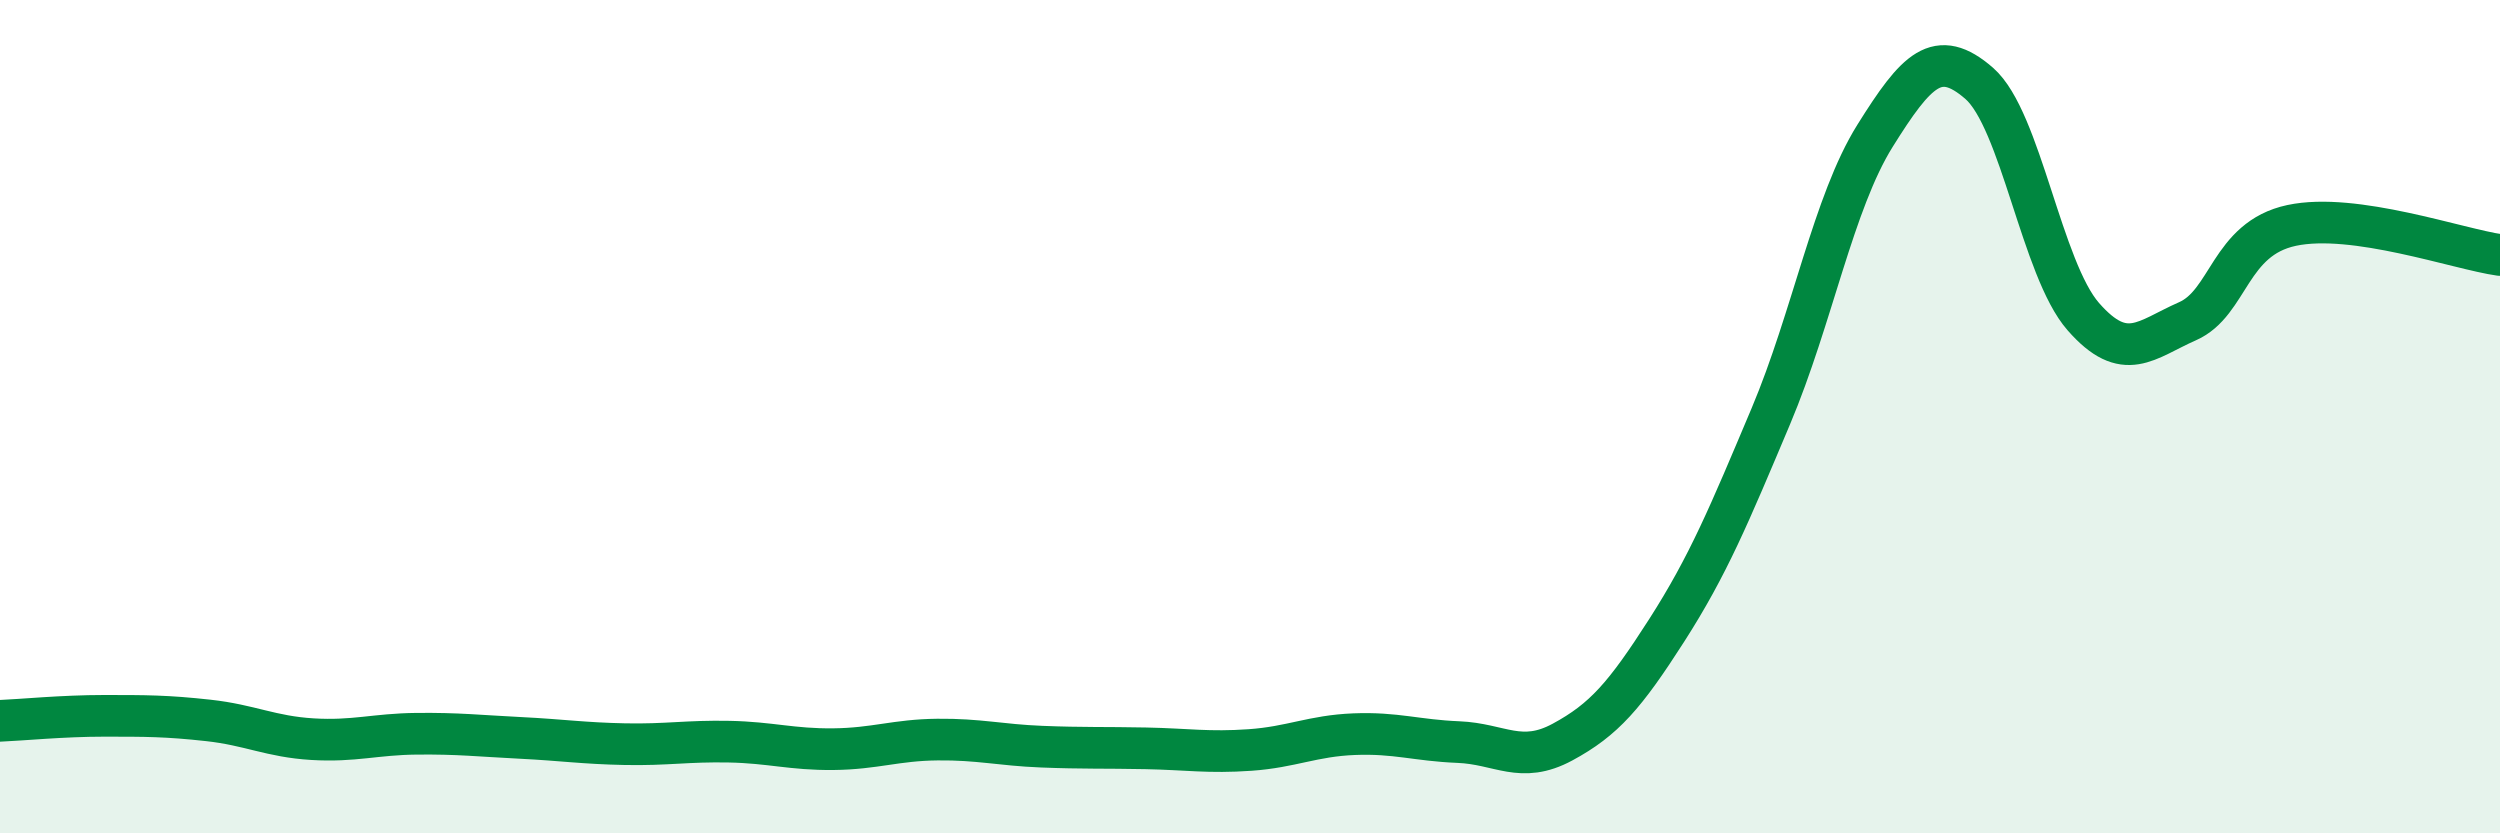
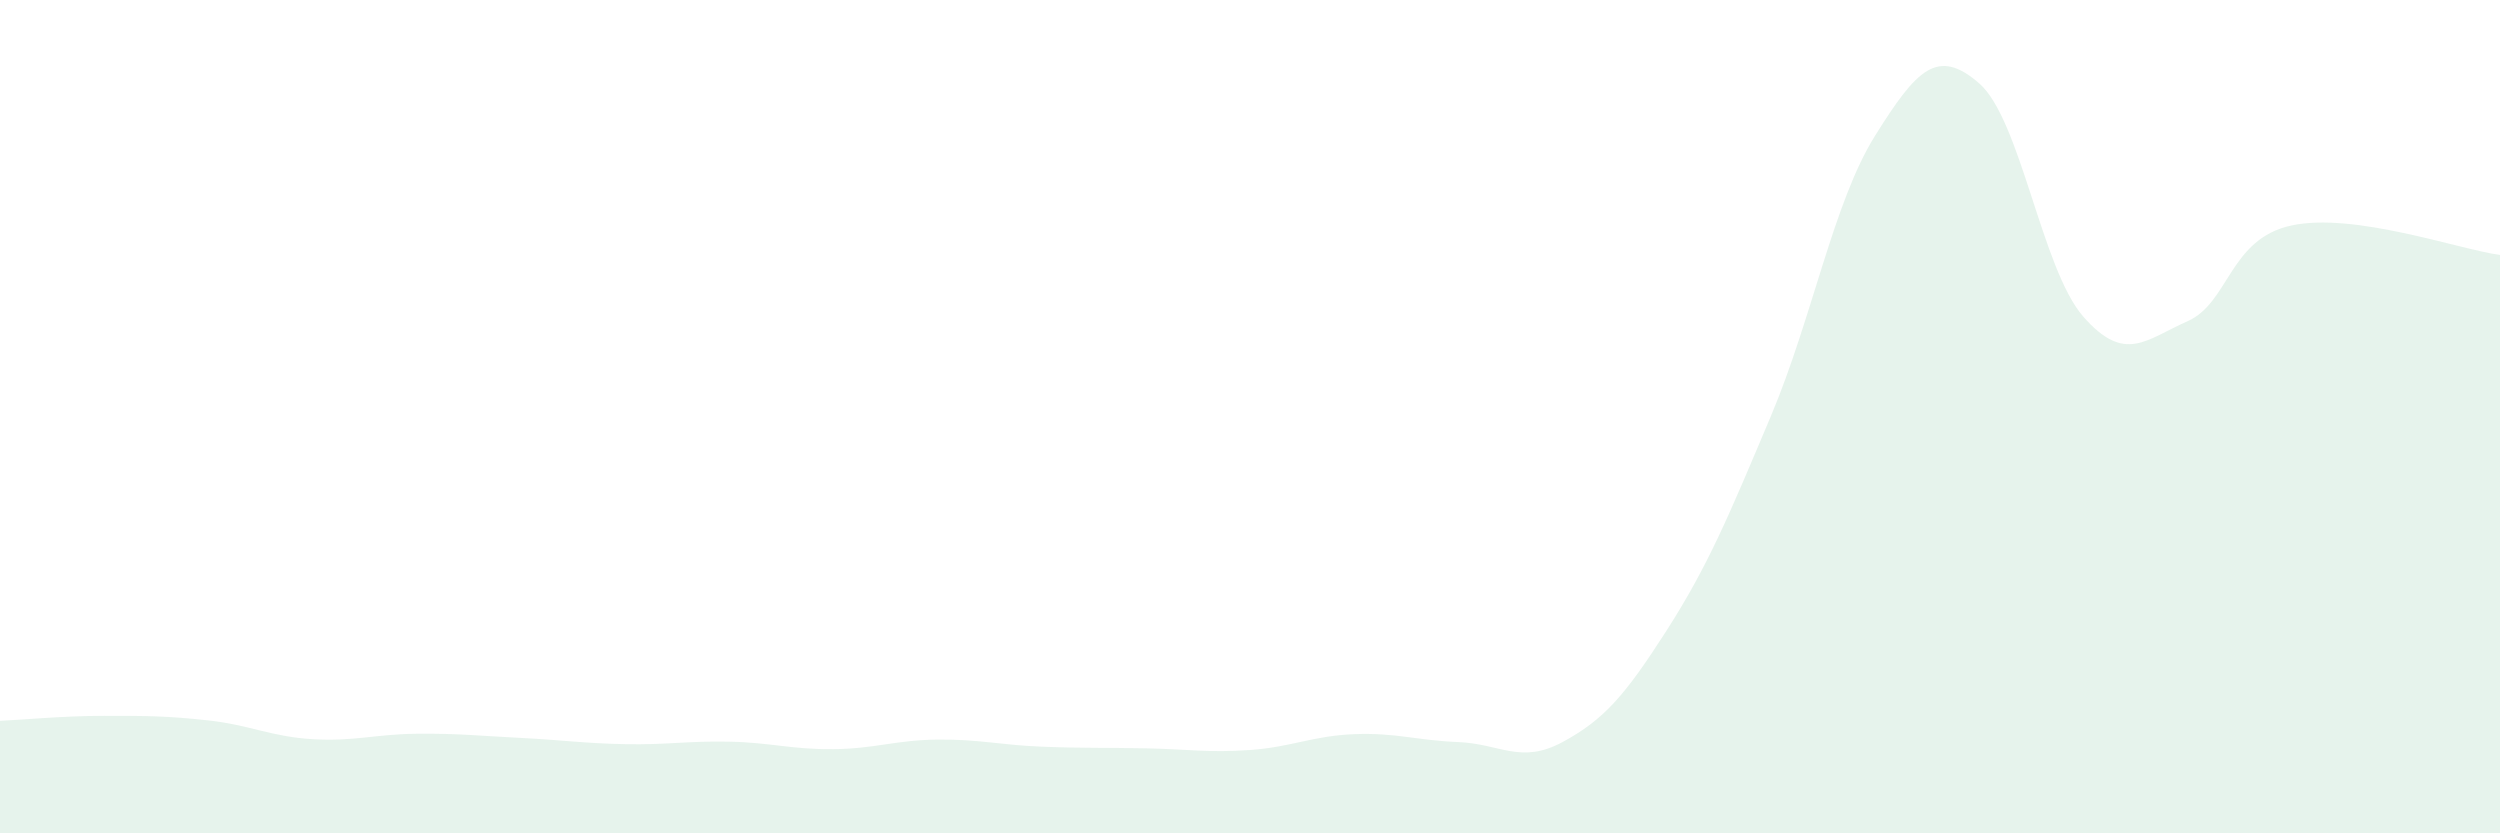
<svg xmlns="http://www.w3.org/2000/svg" width="60" height="20" viewBox="0 0 60 20">
  <path d="M 0,17.3 C 0.5,17.28 1.5,17.18 2.5,17.18 C 3.5,17.18 4,17.18 5,17.29 C 6,17.4 6.5,17.68 7.5,17.74 C 8.5,17.8 9,17.62 10,17.61 C 11,17.6 11.5,17.66 12.5,17.71 C 13.5,17.76 14,17.84 15,17.86 C 16,17.88 16.5,17.78 17.5,17.8 C 18.5,17.82 19,17.99 20,17.98 C 21,17.97 21.5,17.76 22.5,17.75 C 23.5,17.74 24,17.88 25,17.92 C 26,17.96 26.5,17.94 27.5,17.96 C 28.5,17.98 29,18.07 30,18 C 31,17.93 31.5,17.66 32.5,17.62 C 33.5,17.58 34,17.77 35,17.81 C 36,17.85 36.5,18.35 37.5,17.81 C 38.5,17.27 39,16.69 40,15.13 C 41,13.57 41.5,12.36 42.5,9.99 C 43.5,7.62 44,4.86 45,3.26 C 46,1.66 46.5,1.13 47.5,2 C 48.5,2.87 49,6.46 50,7.6 C 51,8.74 51.5,8.15 52.5,7.71 C 53.5,7.27 53.5,5.73 55,5.41 C 56.5,5.09 59,5.98 60,6.12L60 20L0 20Z" fill="#008740" opacity="0.1" stroke-linecap="round" stroke-linejoin="round" />
-   <path d="M 0,17.3 C 0.5,17.28 1.5,17.18 2.5,17.18 C 3.5,17.18 4,17.18 5,17.29 C 6,17.4 6.5,17.68 7.5,17.74 C 8.5,17.8 9,17.62 10,17.61 C 11,17.6 11.5,17.66 12.5,17.71 C 13.5,17.76 14,17.84 15,17.86 C 16,17.88 16.5,17.78 17.5,17.8 C 18.5,17.82 19,17.99 20,17.98 C 21,17.97 21.5,17.76 22.5,17.75 C 23.5,17.74 24,17.88 25,17.92 C 26,17.96 26.5,17.94 27.5,17.96 C 28.5,17.98 29,18.07 30,18 C 31,17.93 31.5,17.66 32.5,17.62 C 33.5,17.58 34,17.77 35,17.81 C 36,17.85 36.5,18.35 37.5,17.81 C 38.5,17.27 39,16.69 40,15.13 C 41,13.57 41.5,12.36 42.5,9.99 C 43.5,7.62 44,4.86 45,3.26 C 46,1.66 46.5,1.13 47.5,2 C 48.5,2.87 49,6.46 50,7.6 C 51,8.74 51.5,8.15 52.5,7.71 C 53.5,7.27 53.5,5.73 55,5.41 C 56.5,5.09 59,5.98 60,6.12" stroke="#008740" stroke-width="1" fill="none" stroke-linecap="round" stroke-linejoin="round" />
</svg>